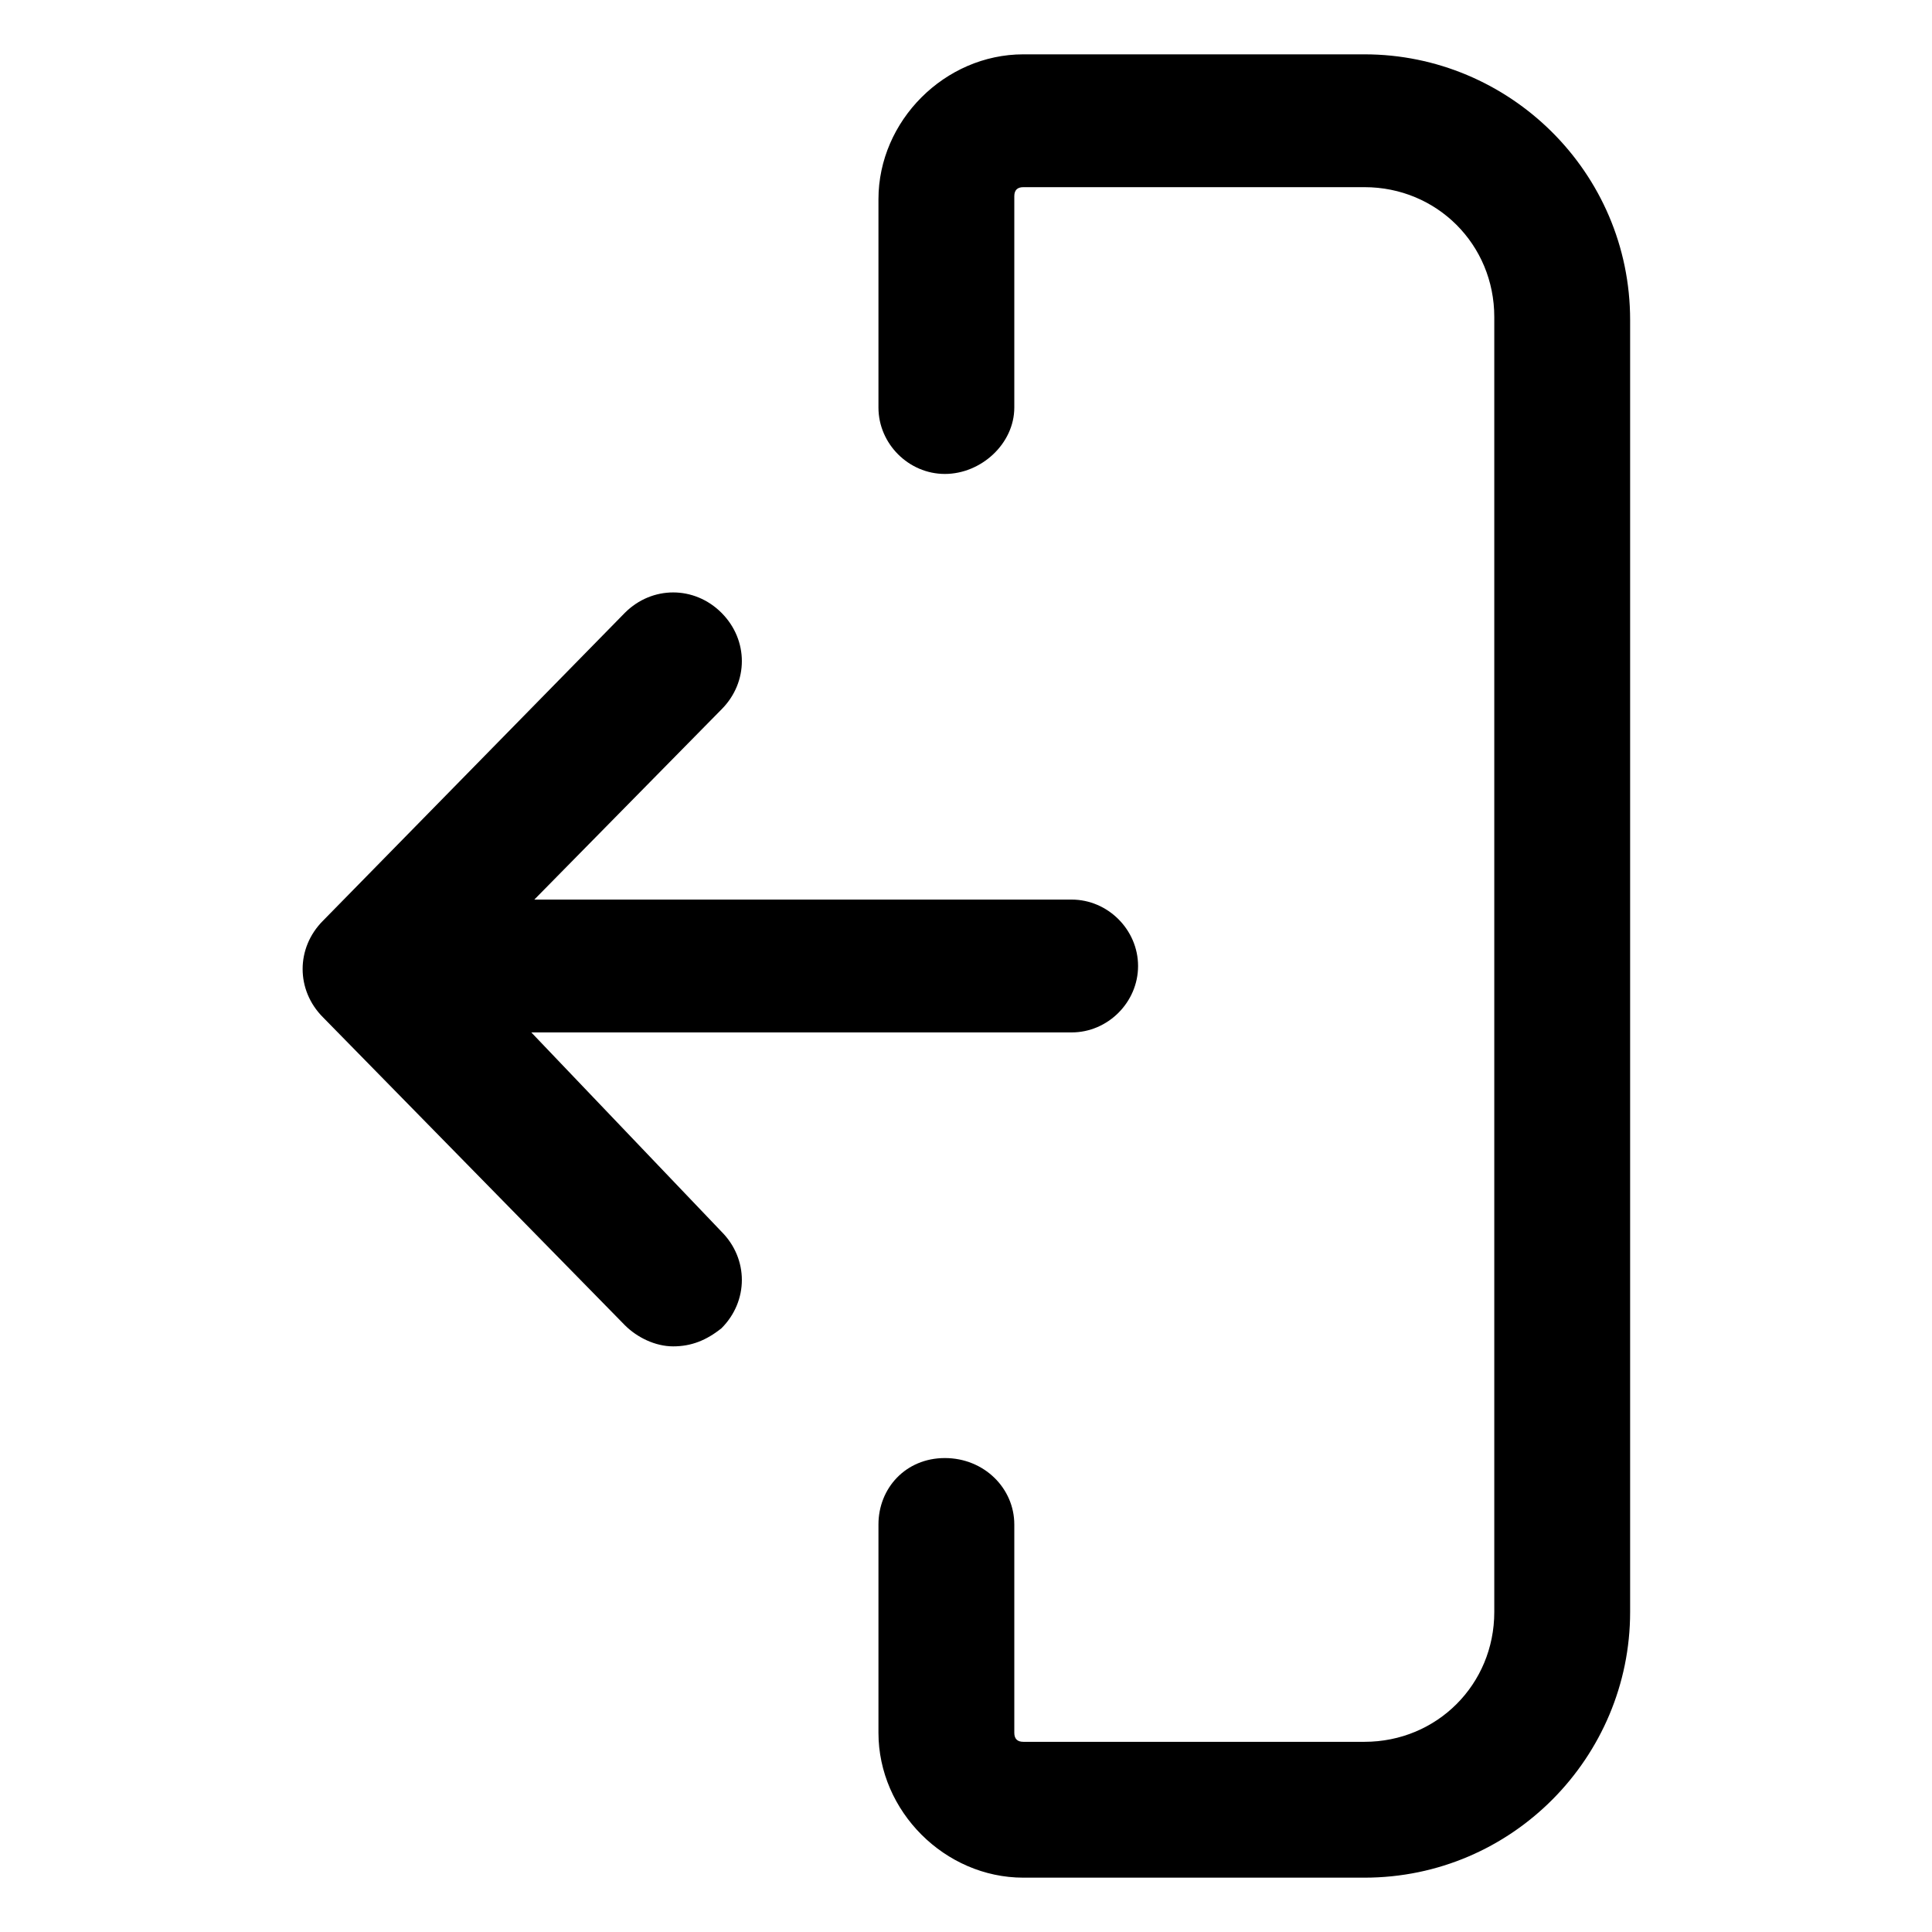
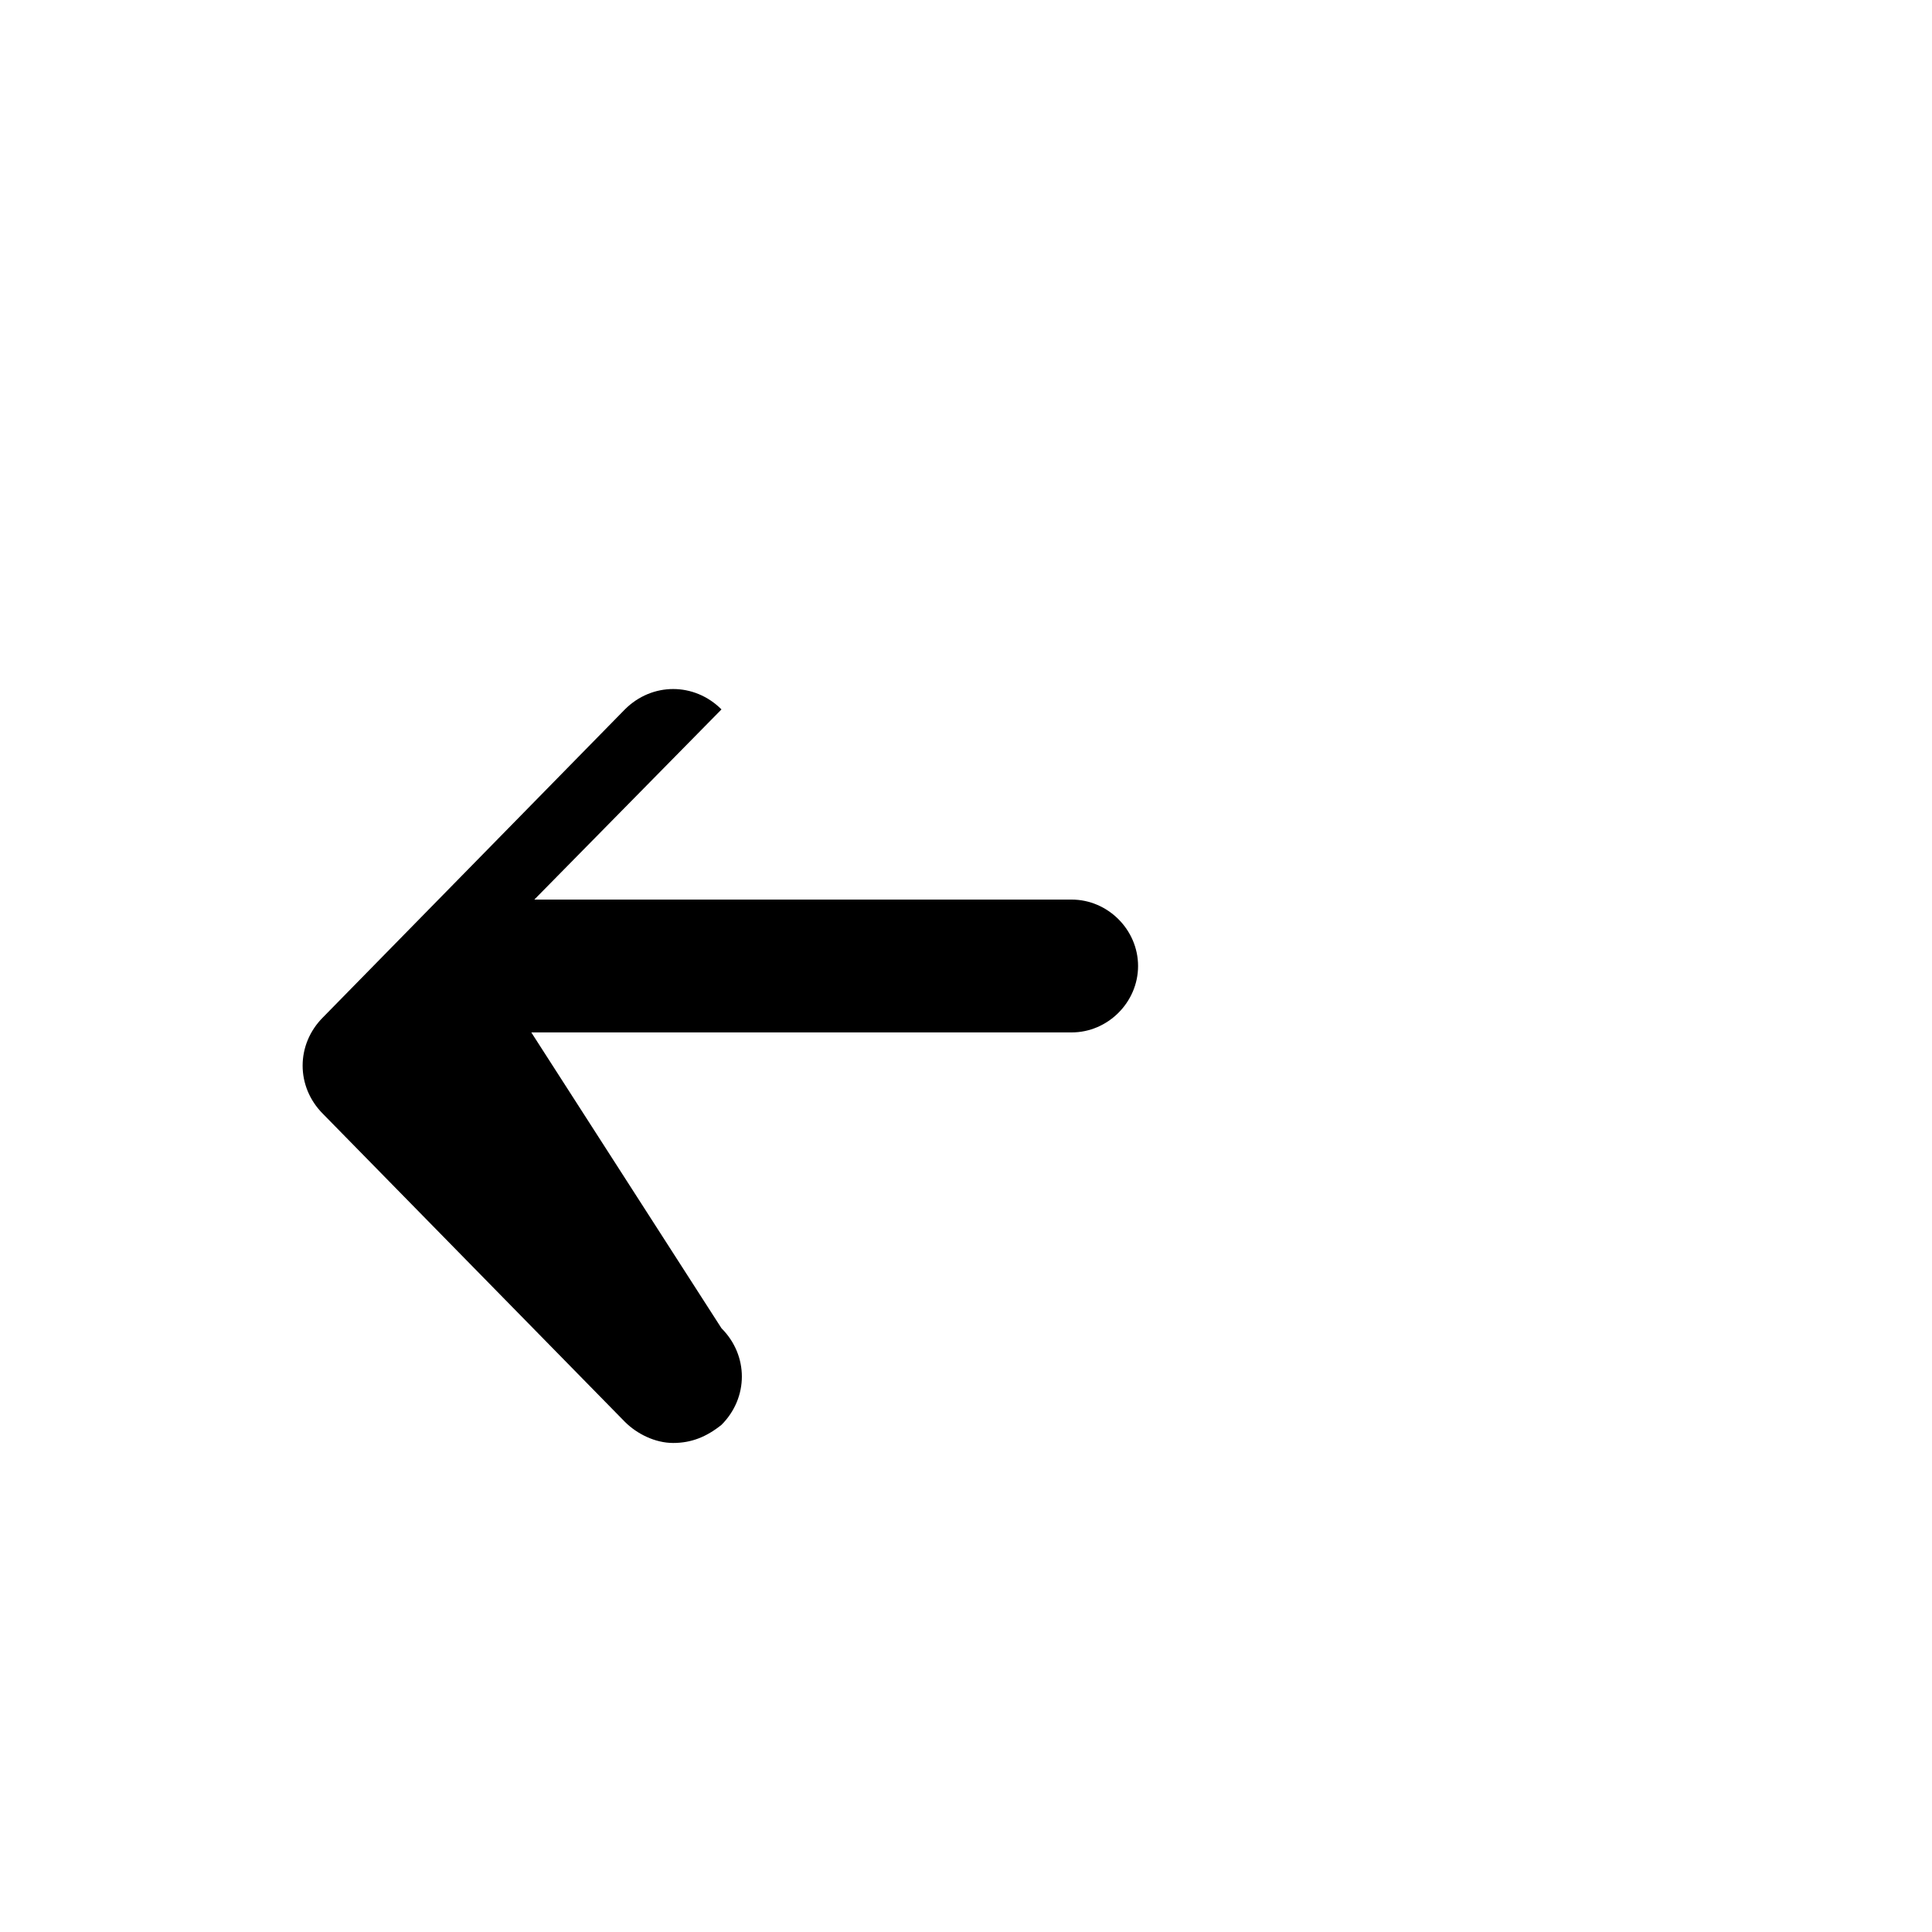
<svg xmlns="http://www.w3.org/2000/svg" version="1.1" id="lni_lni-exit" x="0px" y="0px" viewBox="0 0 64 64" style="enable-background:new 0 0 64 64;" xml:space="preserve">
  <g>
-     <path d="M45.2,1.8H33.9c-2.6,0-4.8,2.2-4.8,4.8v6.9c0,1.2,1,2.2,2.2,2.2s2.3-1,2.3-2.2V6.5c0-0.2,0.1-0.3,0.3-0.3h11.3   c2.4,0,4.3,1.9,4.3,4.3v42.9c0,2.4-1.9,4.3-4.3,4.3H33.9c-0.2,0-0.3-0.1-0.3-0.3v-6.9c0-1.2-1-2.2-2.3-2.2s-2.2,1-2.2,2.2v6.9   c0,2.6,2.2,4.8,4.8,4.8h11.3c4.9,0,8.8-4,8.8-8.8V10.6C54,5.7,50,1.8,45.2,1.8z" />
-     <path d="M17.6,34.2h17.9c1.2,0,2.2-1,2.2-2.2c0-1.2-1-2.2-2.2-2.2H17.7l6.2-6.3c0.9-0.9,0.9-2.3,0-3.2c-0.9-0.9-2.3-0.9-3.2,0   l-10,10.2c-0.9,0.9-0.9,2.3,0,3.2l10,10.2c0.4,0.4,1,0.7,1.6,0.7c0.6,0,1.1-0.2,1.6-0.6c0.9-0.9,0.9-2.3,0-3.2L17.6,34.2z" />
+     <path d="M17.6,34.2h17.9c1.2,0,2.2-1,2.2-2.2c0-1.2-1-2.2-2.2-2.2H17.7l6.2-6.3c-0.9-0.9-2.3-0.9-3.2,0   l-10,10.2c-0.9,0.9-0.9,2.3,0,3.2l10,10.2c0.4,0.4,1,0.7,1.6,0.7c0.6,0,1.1-0.2,1.6-0.6c0.9-0.9,0.9-2.3,0-3.2L17.6,34.2z" />
  </g>
</svg>